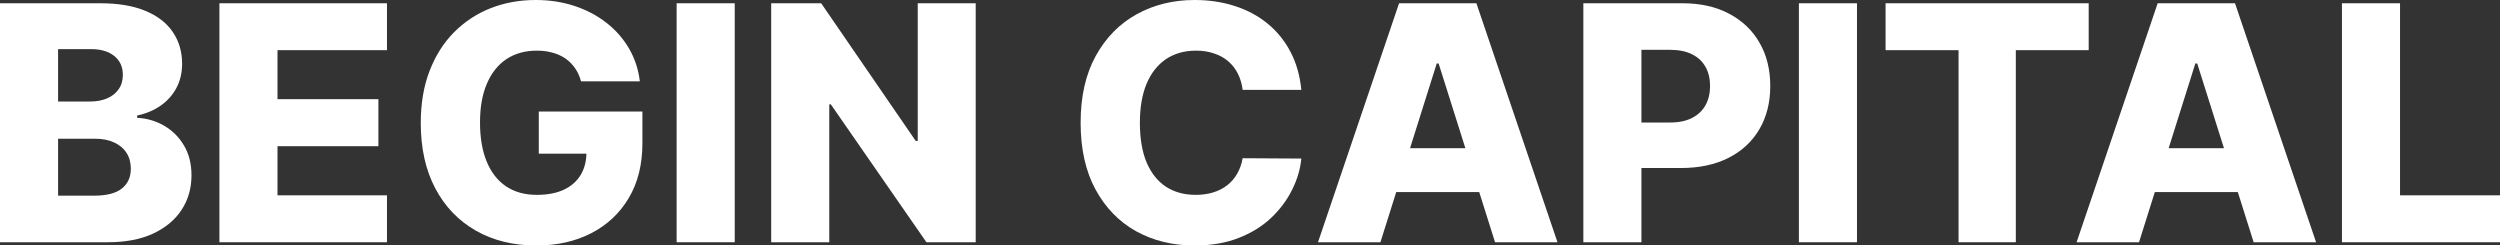
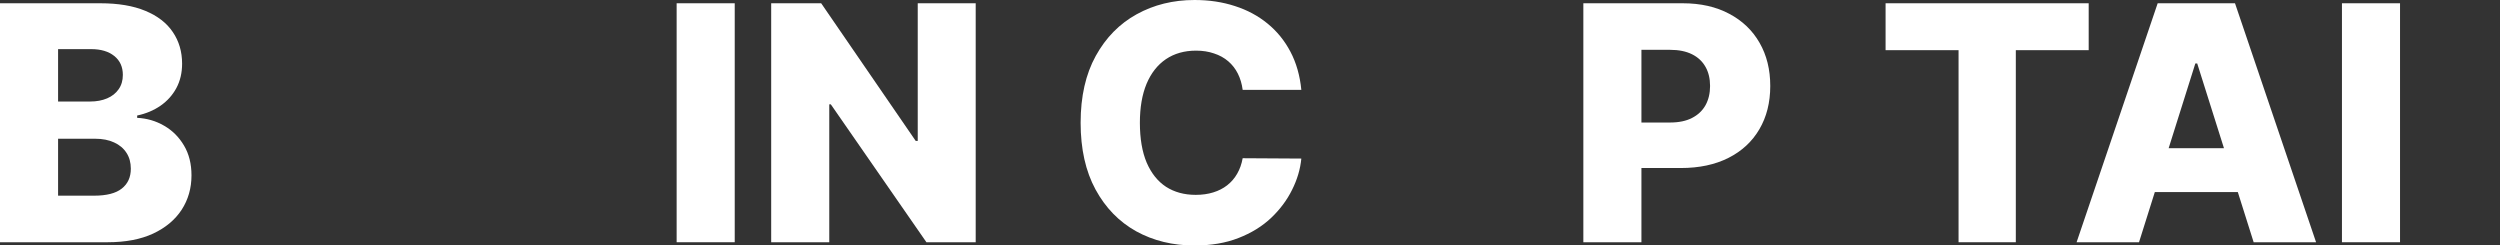
<svg xmlns="http://www.w3.org/2000/svg" width="611" height="60" viewBox="0 0 611 60" fill="none">
  <rect x="0" y="0" width="611" height="60" fill="#333333" stroke="none" />
  <path d="M0 59.202V0.798H24.49C28.887 0.798 32.567 1.416 35.53 2.652C38.513 3.888 40.75 5.618 42.241 7.842C43.751 10.066 44.506 12.643 44.506 15.57C44.506 17.795 44.038 19.781 43.101 21.53C42.164 23.261 40.874 24.696 39.23 25.837C37.586 26.977 35.683 27.776 33.523 28.232V28.802C35.894 28.916 38.083 29.553 40.09 30.713C42.117 31.873 43.742 33.489 44.965 35.561C46.189 37.614 46.8 40.047 46.8 42.861C46.8 45.998 45.997 48.802 44.392 51.274C42.786 53.726 40.463 55.665 37.423 57.091C34.383 58.498 30.694 59.202 26.354 59.202H0ZM14.195 47.823H22.97C26.048 47.823 28.314 47.243 29.766 46.084C31.238 44.924 31.974 43.308 31.974 41.236C31.974 39.734 31.621 38.441 30.913 37.357C30.206 36.255 29.202 35.409 27.902 34.819C26.602 34.211 25.044 33.907 23.228 33.907H14.195V47.823ZM14.195 24.81H22.052C23.601 24.81 24.977 24.553 26.182 24.04C27.386 23.527 28.323 22.785 28.992 21.816C29.68 20.846 30.024 19.677 30.024 18.308C30.024 16.35 29.327 14.81 27.931 13.688C26.535 12.566 24.652 12.006 22.282 12.006H14.195V24.81Z" fill="white" />
-   <path d="M53.625 59.202V0.798H94.576V12.262H67.82V24.239H92.482V35.732H67.82V47.738H94.576V59.202H53.625Z" fill="white" />
-   <path d="M142.007 19.876C141.682 18.679 141.204 17.624 140.573 16.711C139.942 15.78 139.168 14.991 138.25 14.344C137.333 13.698 136.281 13.213 135.096 12.89C133.911 12.547 132.611 12.376 131.196 12.376C128.347 12.376 125.881 13.061 123.797 14.43C121.733 15.799 120.136 17.795 119.008 20.418C117.88 23.023 117.316 26.188 117.316 29.914C117.316 33.66 117.861 36.854 118.951 39.496C120.041 42.139 121.618 44.154 123.683 45.542C125.747 46.93 128.252 47.624 131.196 47.624C133.796 47.624 135.994 47.205 137.792 46.369C139.608 45.513 140.984 44.306 141.921 42.747C142.858 41.188 143.326 39.354 143.326 37.243L145.964 37.557H131.683V27.262H157.005V34.99C157.005 40.219 155.887 44.696 153.65 48.422C151.432 52.148 148.373 55.01 144.473 57.006C140.592 59.002 136.128 60 131.081 60C125.48 60 120.557 58.793 116.313 56.378C112.069 53.964 108.761 50.523 106.391 46.055C104.02 41.568 102.835 36.245 102.835 30.086C102.835 25.295 103.552 21.046 104.985 17.338C106.419 13.612 108.417 10.456 110.979 7.871C113.56 5.285 116.542 3.327 119.926 1.996C123.329 0.665 126.99 0 130.909 0C134.312 0 137.476 0.485 140.401 1.454C143.345 2.424 145.945 3.793 148.201 5.561C150.476 7.329 152.321 9.43 153.736 11.863C155.15 14.297 156.03 16.968 156.374 19.876H142.007Z" fill="white" />
  <path d="M179.566 0.798V59.202H165.371V0.798H179.566Z" fill="white" />
  <path d="M238.461 0.798V59.202H226.417L203.045 25.494H202.673V59.202H188.478V0.798H200.694L223.807 34.449H224.295V0.798H238.461Z" fill="white" />
  <path d="M318.046 21.958H303.708C303.517 20.494 303.125 19.173 302.532 17.994C301.939 16.816 301.155 15.808 300.18 14.972C299.205 14.135 298.049 13.498 296.711 13.061C295.391 12.605 293.929 12.376 292.323 12.376C289.475 12.376 287.018 13.07 284.953 14.458C282.908 15.846 281.33 17.852 280.222 20.475C279.132 23.099 278.587 26.274 278.587 30C278.587 33.878 279.141 37.129 280.25 39.753C281.378 42.357 282.955 44.325 284.982 45.656C287.027 46.968 289.446 47.624 292.237 47.624C293.805 47.624 295.229 47.424 296.51 47.025C297.81 46.626 298.947 46.046 299.922 45.285C300.917 44.506 301.729 43.565 302.36 42.462C303.01 41.34 303.459 40.076 303.708 38.669L318.046 38.755C317.798 41.34 317.042 43.888 315.781 46.397C314.538 48.907 312.827 51.198 310.647 53.27C308.468 55.323 305.811 56.958 302.675 58.175C299.559 59.392 295.984 60 291.95 60C286.636 60 281.875 58.84 277.669 56.521C273.482 54.182 270.175 50.779 267.747 46.312C265.319 41.844 264.105 36.407 264.105 30C264.105 23.574 265.338 18.127 267.804 13.66C270.271 9.192 273.607 5.798 277.813 3.479C282.019 1.16 286.731 0 291.95 0C295.506 0 298.794 0.494 301.815 1.483C304.836 2.452 307.493 3.878 309.787 5.76C312.081 7.624 313.945 9.914 315.379 12.633C316.813 15.352 317.702 18.46 318.046 21.958Z" fill="white" />
-   <path d="M337.374 59.202H322.118L341.934 0.798H360.832L380.647 59.202H365.391L351.598 15.513H351.139L337.374 59.202ZM335.338 36.217H367.227V46.939H335.338V36.217Z" fill="white" />
  <path d="M386.97 59.202V0.798H411.231C415.628 0.798 419.423 1.654 422.616 3.365C425.827 5.057 428.303 7.424 430.043 10.466C431.783 13.489 432.652 17.006 432.652 21.017C432.652 25.047 431.764 28.574 429.986 31.597C428.227 34.601 425.713 36.93 422.444 38.584C419.174 40.238 415.294 41.065 410.801 41.065H395.832V29.943H408.163C410.304 29.943 412.091 29.572 413.525 28.831C414.978 28.089 416.077 27.053 416.823 25.722C417.569 24.373 417.941 22.804 417.941 21.017C417.941 19.211 417.569 17.652 416.823 16.34C416.077 15.009 414.978 13.983 413.525 13.261C412.072 12.538 410.285 12.177 408.163 12.177H401.165V59.202H386.97Z" fill="white" />
-   <path d="M453.845 0.798V59.202H439.65V0.798H453.845Z" fill="white" />
  <path d="M460.835 12.262V0.798H510.474V12.262H492.666V59.202H478.671V12.262H460.835Z" fill="white" />
  <path d="M522.776 59.202H507.52L527.336 0.798H546.234L566.049 59.202H550.793L537 15.513H536.541L522.776 59.202ZM520.74 36.217H552.629V46.939H520.74V36.217Z" fill="white" />
-   <path d="M572.373 59.202V0.798H586.567V47.738H611V59.202H572.373Z" fill="white" />
+   <path d="M572.373 59.202V0.798H586.567V47.738V59.202H572.373Z" fill="white" />
</svg>